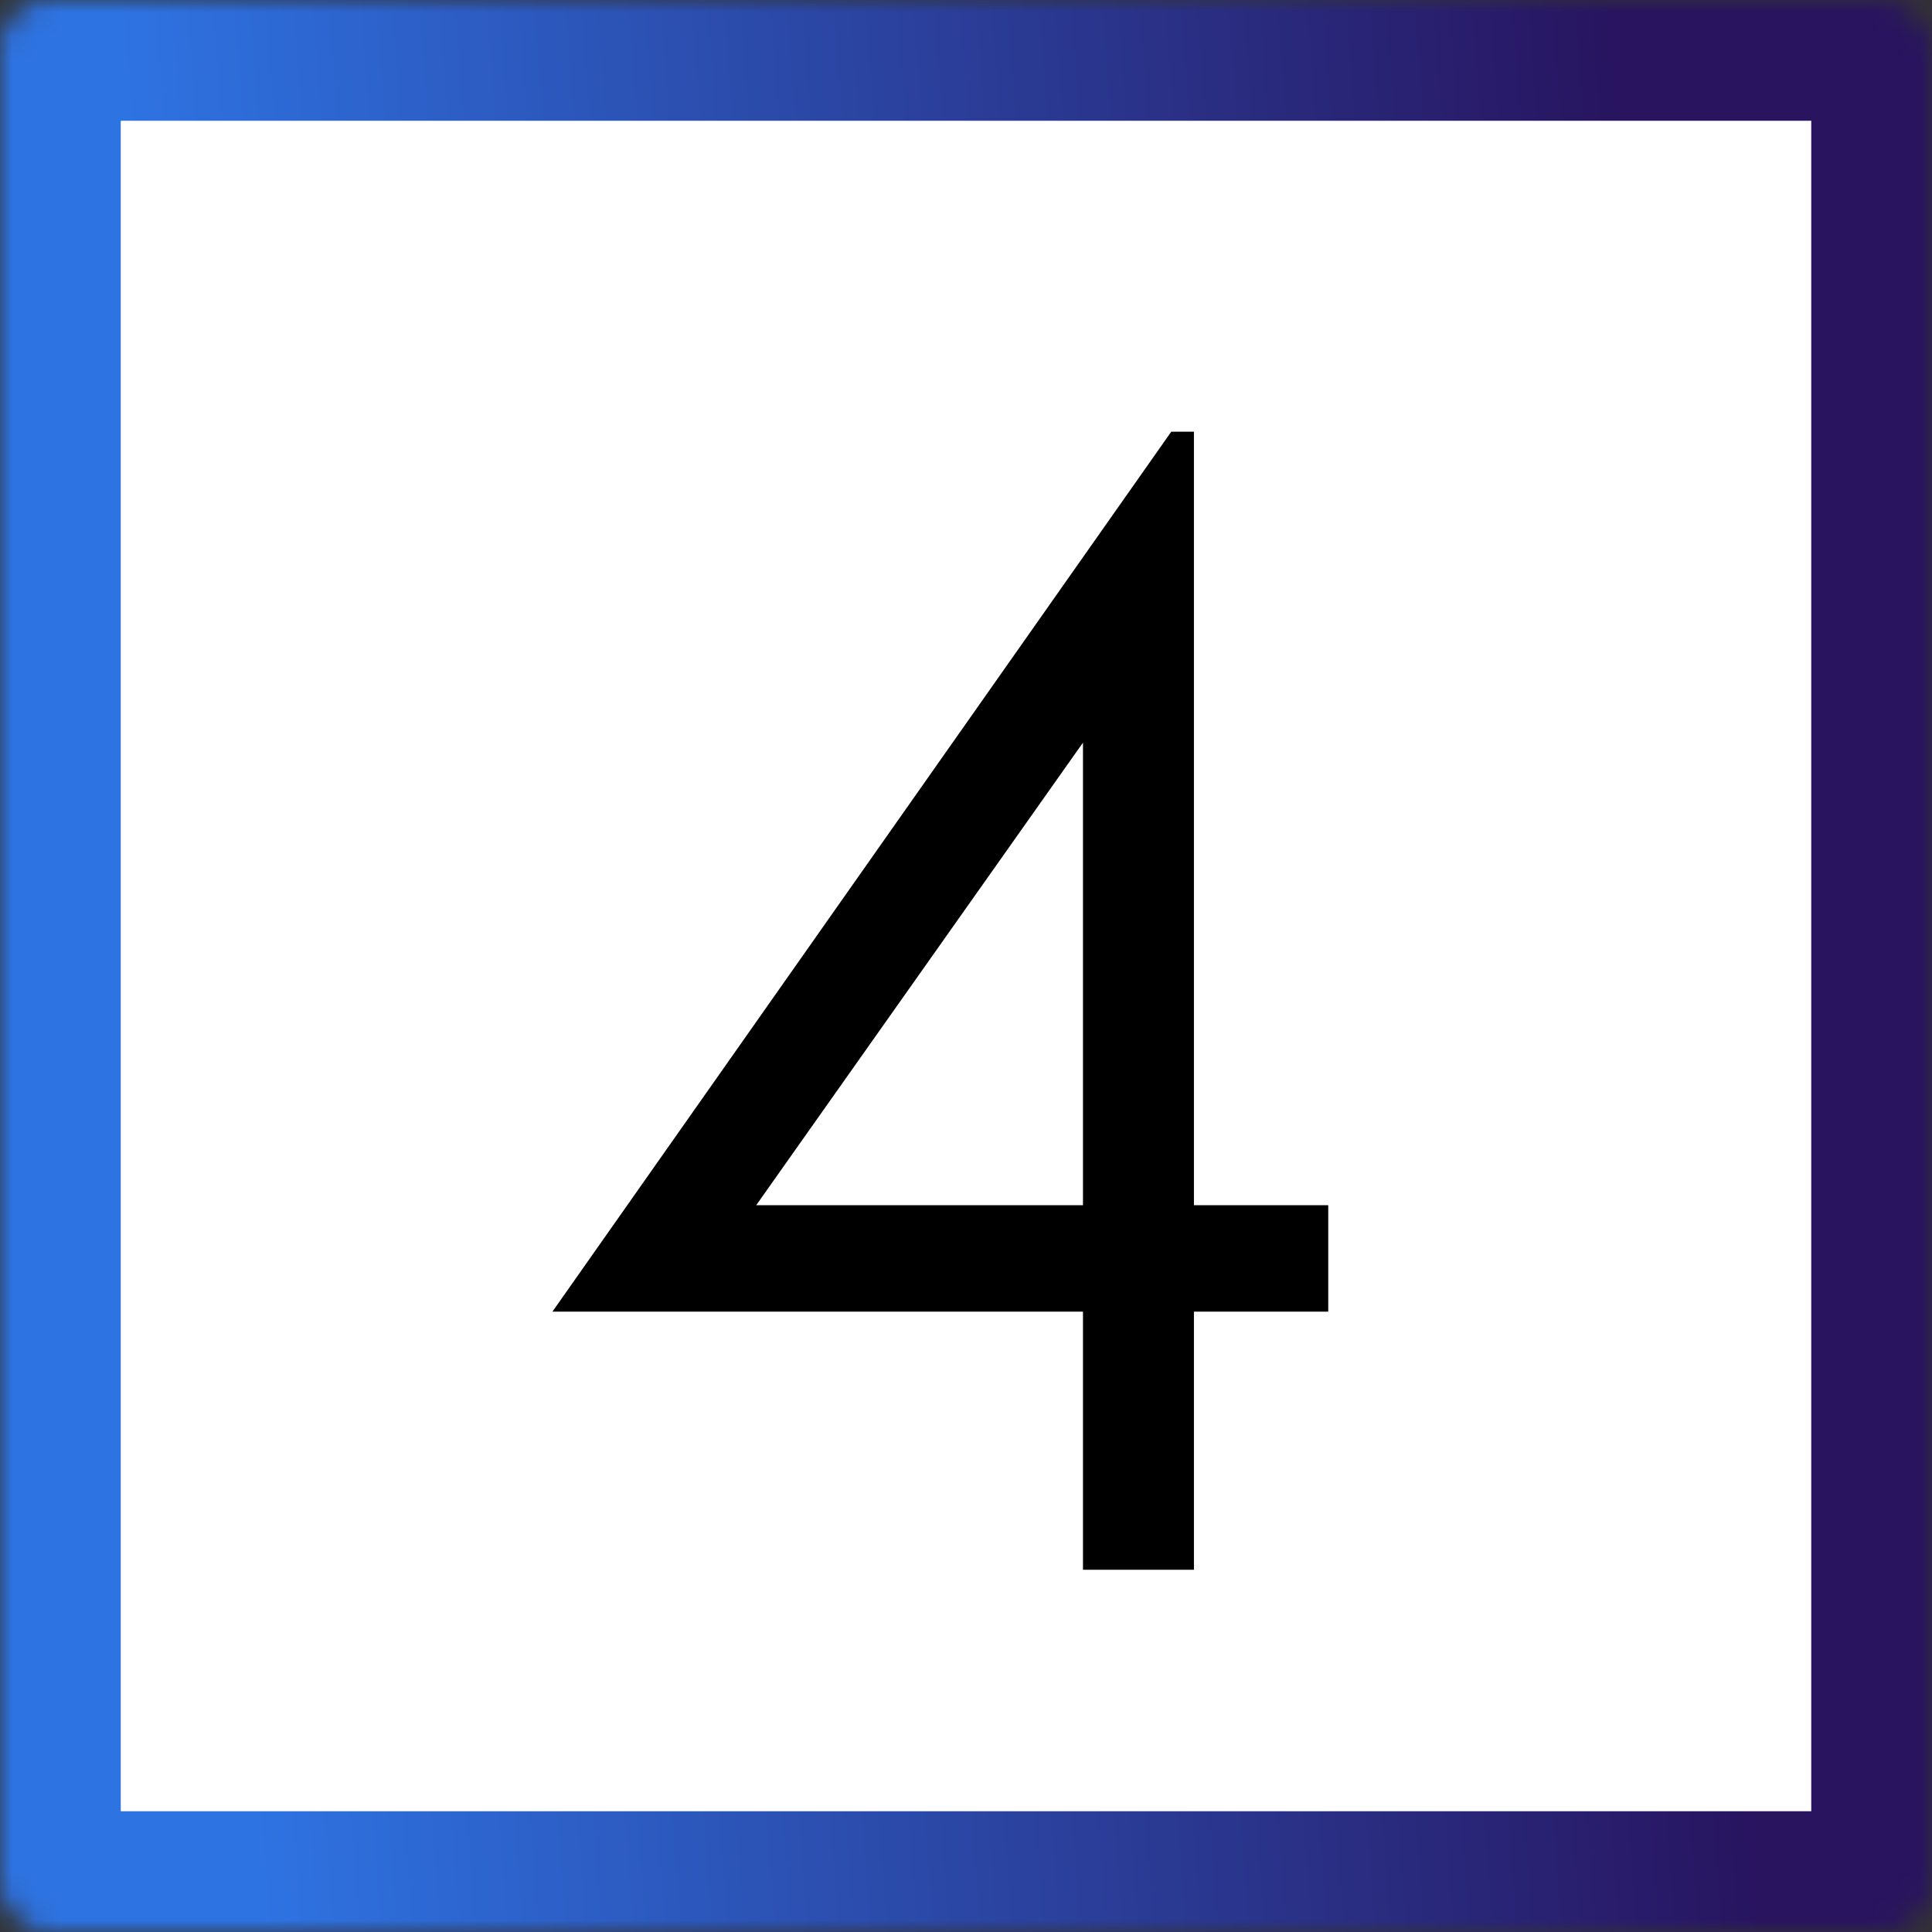
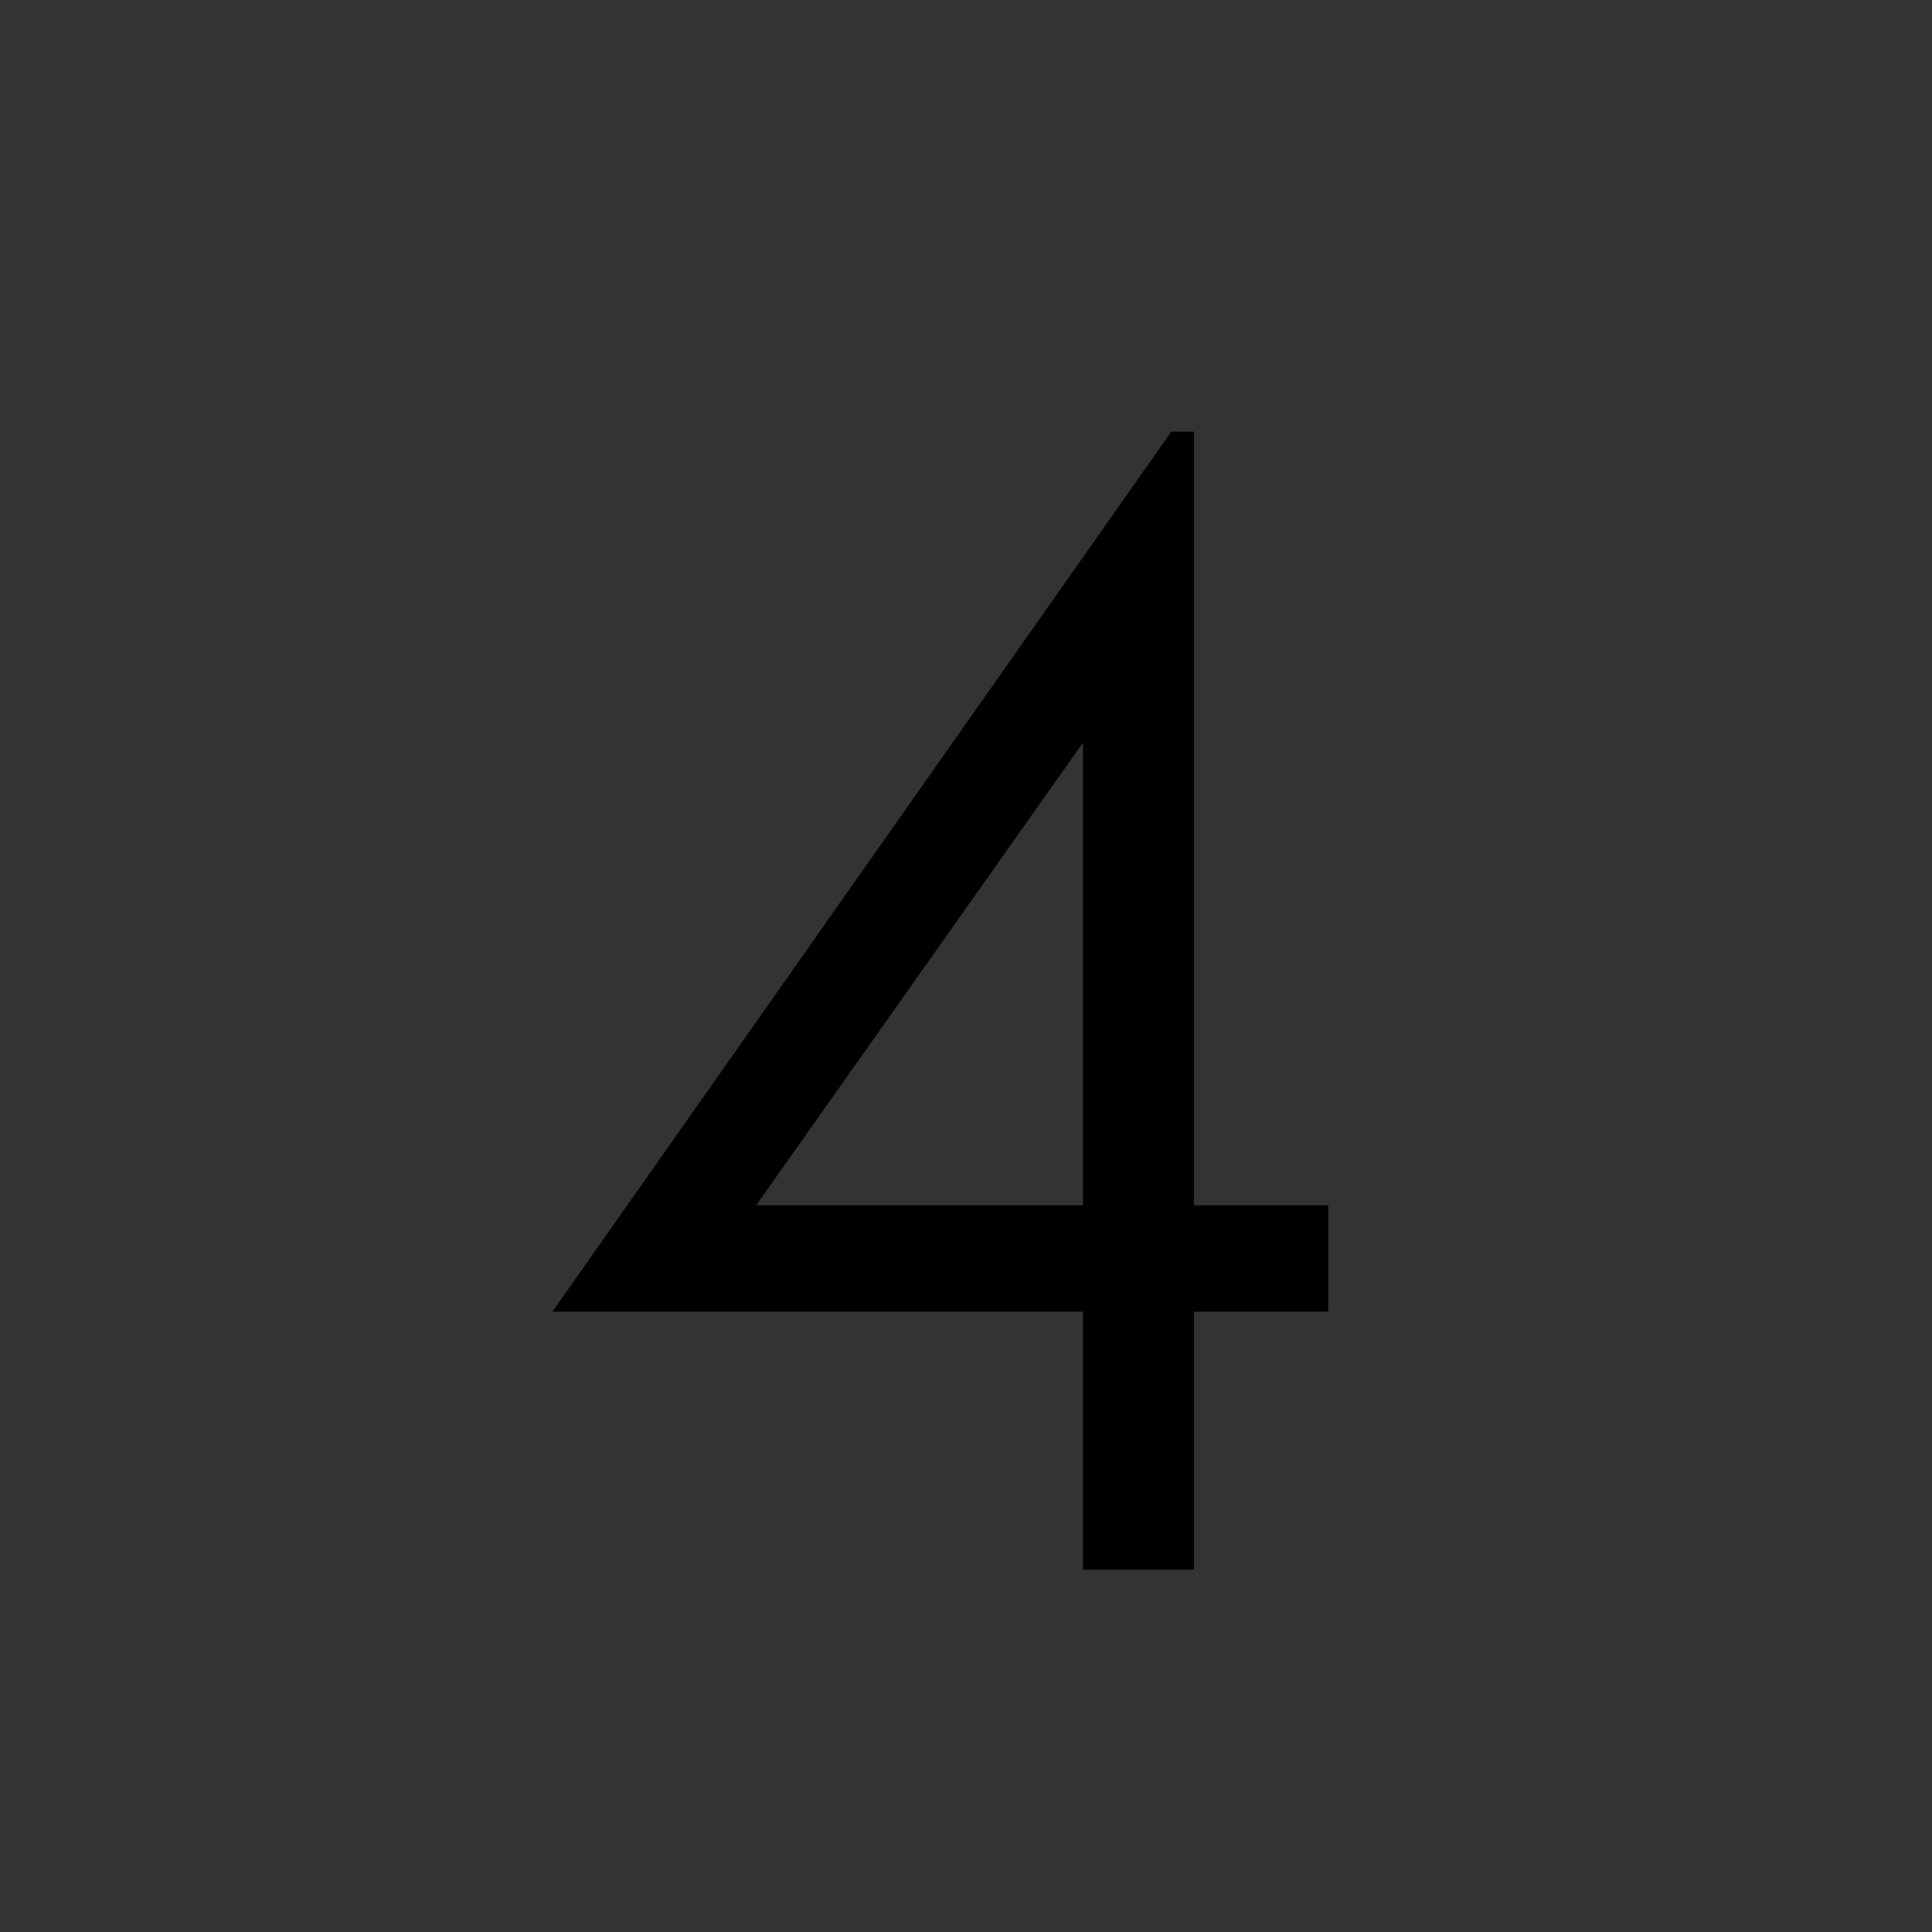
<svg xmlns="http://www.w3.org/2000/svg" width="80" height="80" viewBox="0 0 80 80" fill="none">
  <rect x="0" y="0" width="80" height="80" fill="#333333" stroke="none" />
  <mask id="path-1-inside-1_42_118" fill="white">
    <rect width="80" height="80" rx="2" />
  </mask>
-   <rect width="80" height="80" rx="2" fill="white" stroke="url(#paint0_linear_42_118)" stroke-width="10" mask="url(#path-1-inside-1_42_118)" />
  <path d="M48.5 17.875H49.438V49.906H55V54.312H49.438V65H44.844V54.312H22.875L48.5 17.875ZM44.844 49.906V30.75L31.312 49.906H44.844Z" fill="black" />
  <defs>
    <linearGradient id="paint0_linear_42_118" x1="72.297" y1="71.464" x2="10.597" y2="76.171" gradientUnits="userSpaceOnUse">
      <stop stop-color="#28145F" />
      <stop offset="1" stop-color="#2E73E2" />
    </linearGradient>
  </defs>
</svg>